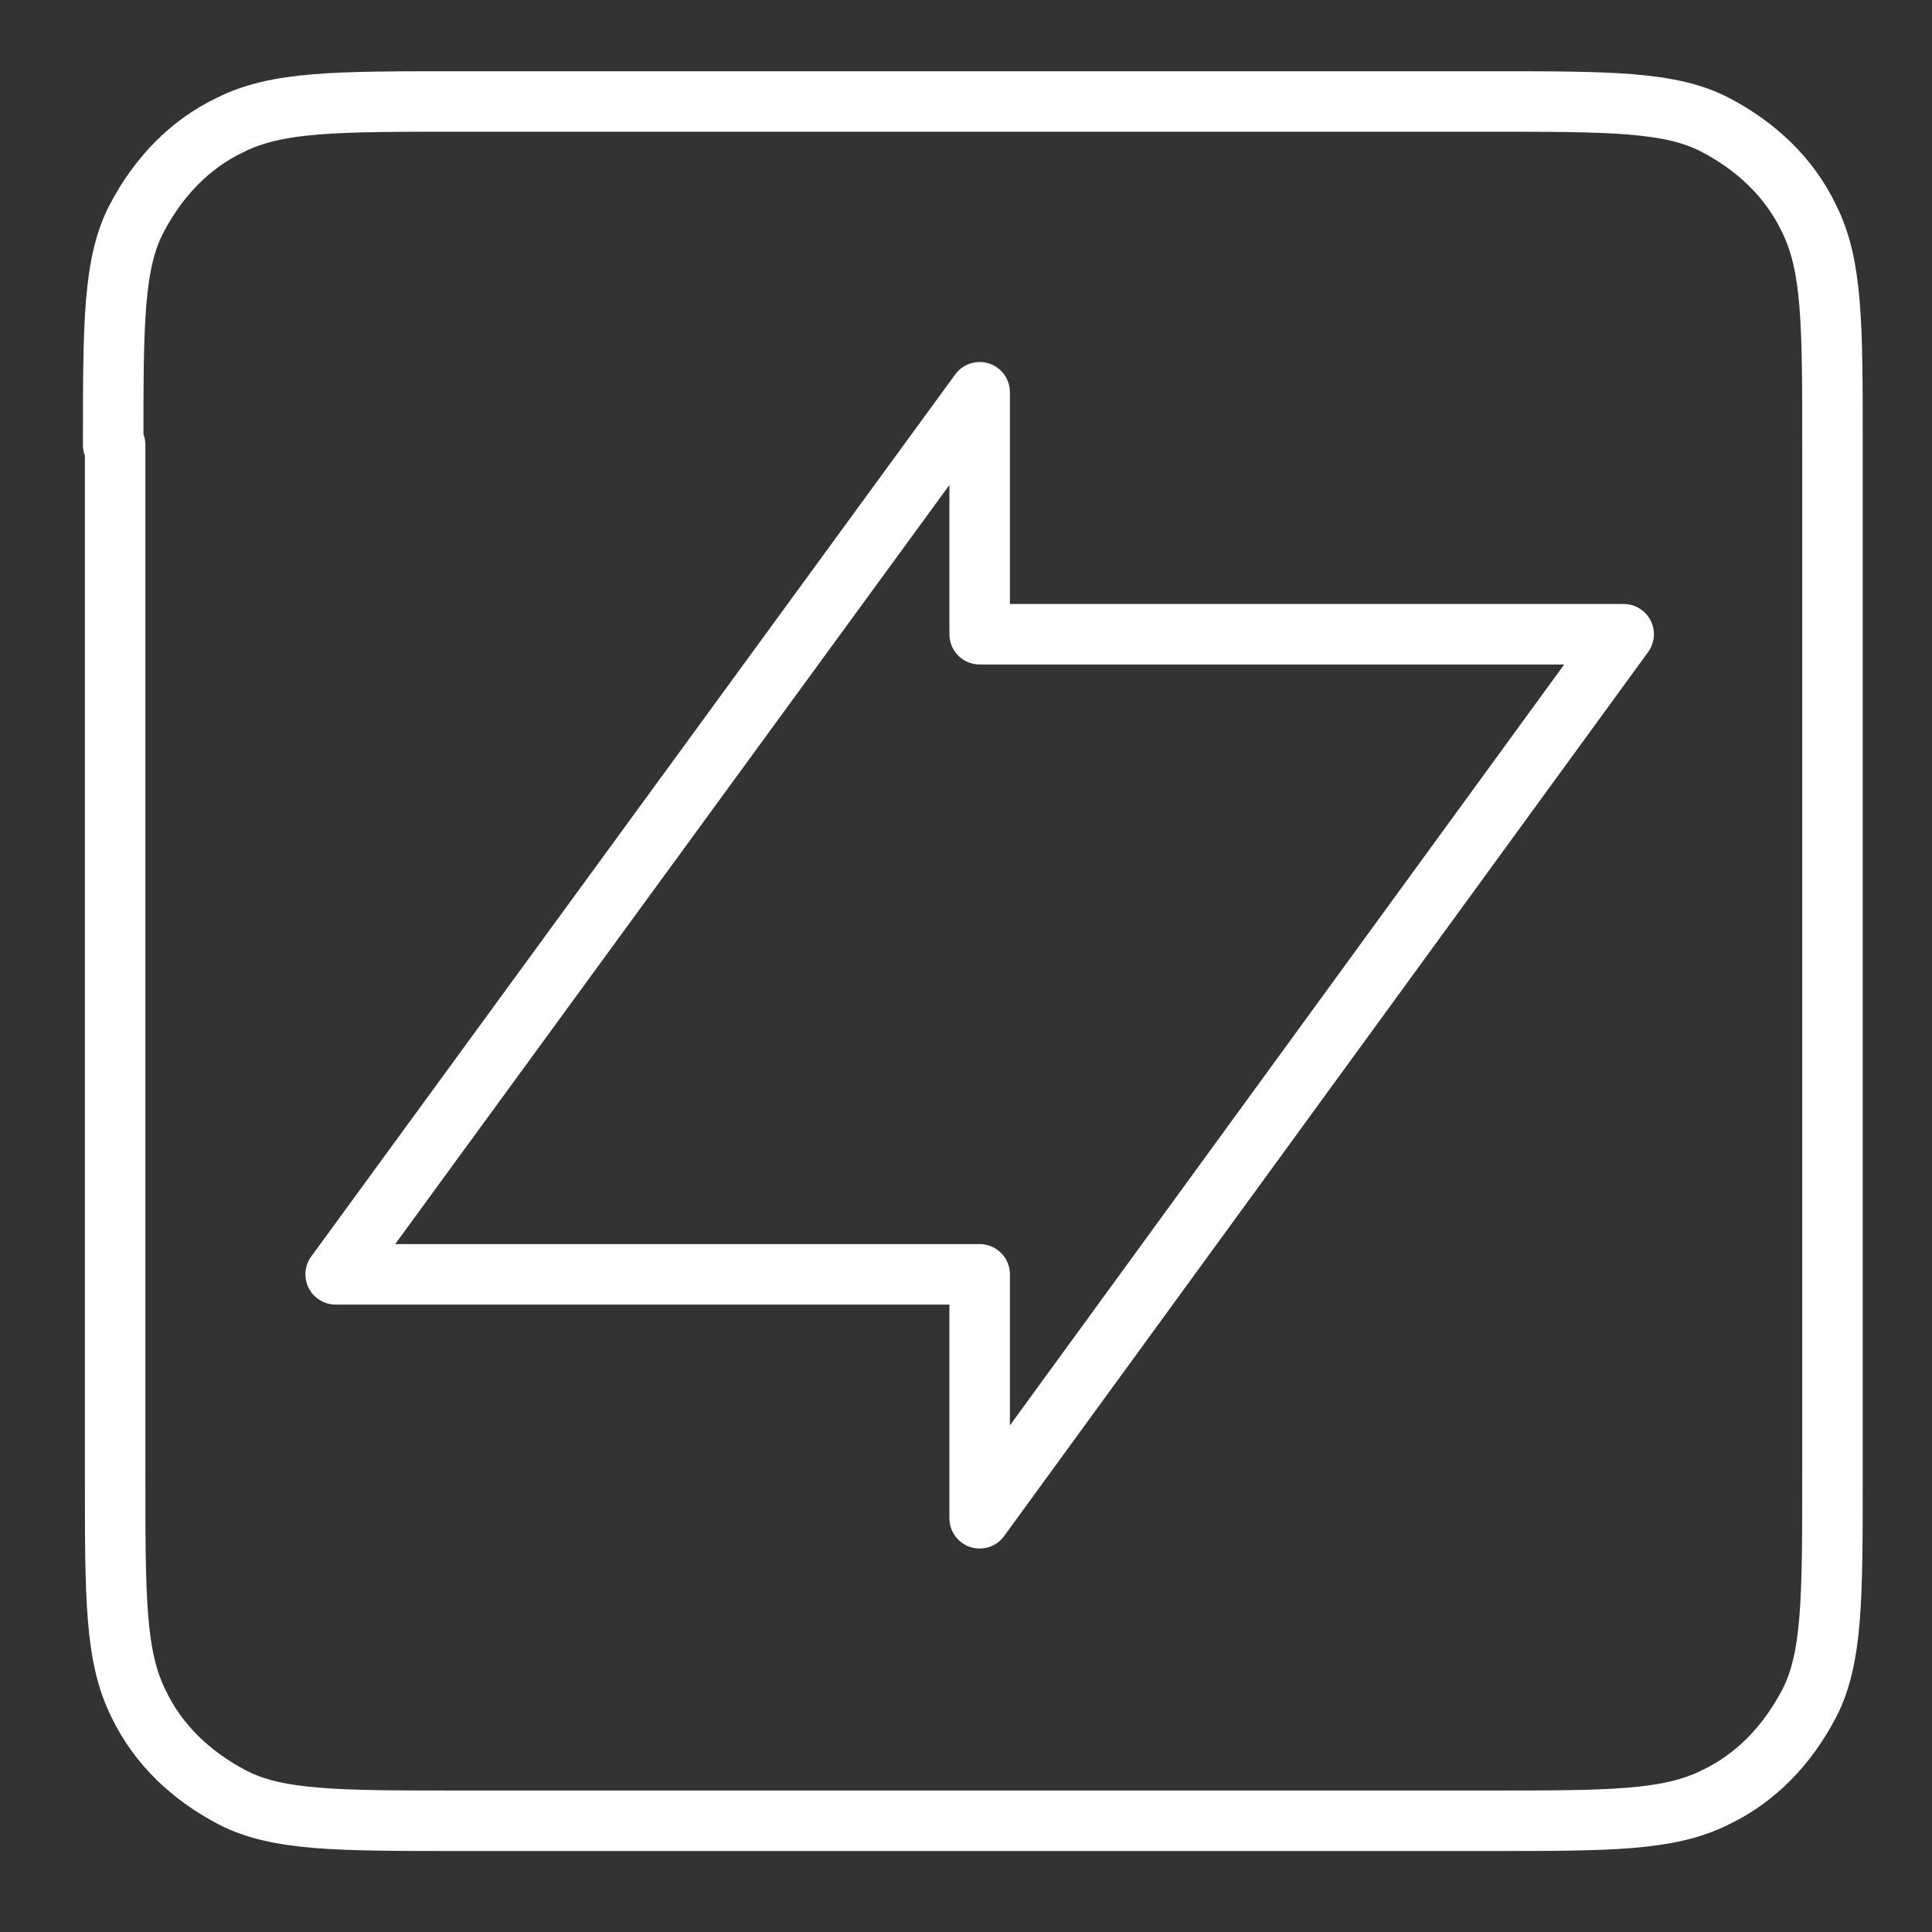
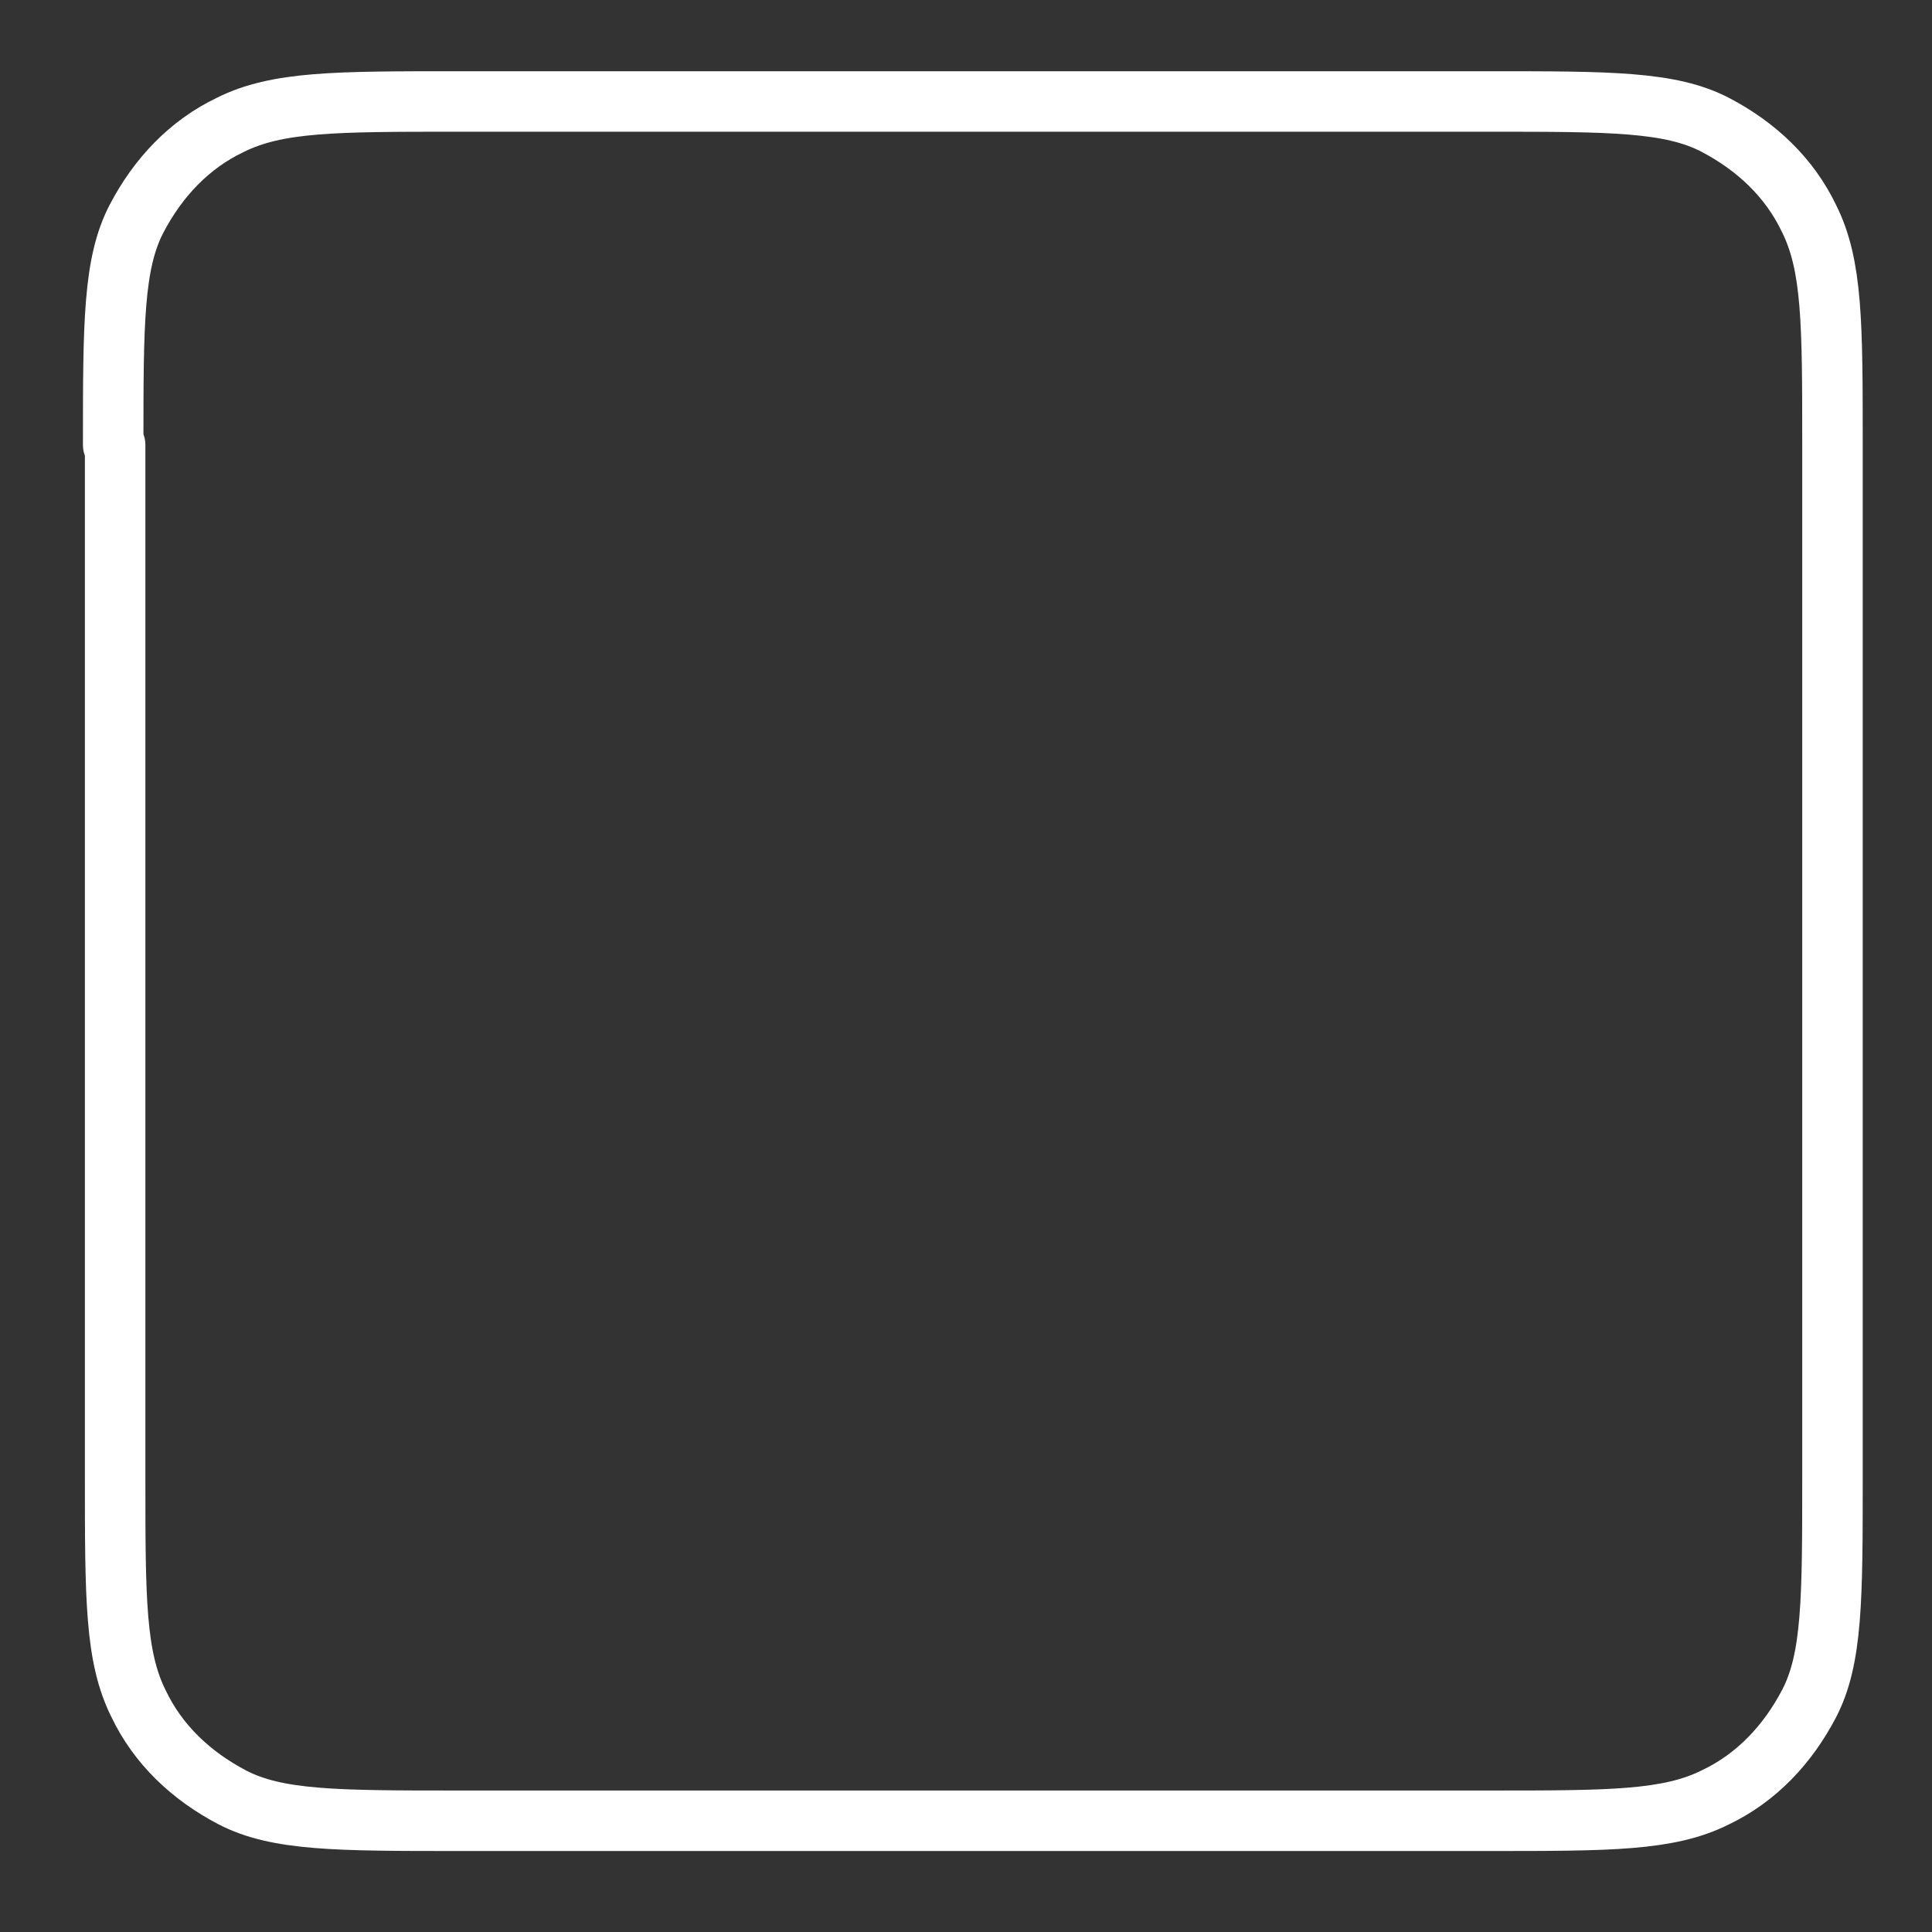
<svg xmlns="http://www.w3.org/2000/svg" id="Calque_1" version="1.1" viewBox="0 0 99 99">
  <rect x="0" y="0" width="99" height="99" fill="#333333" stroke="none" />
  <defs>
    <style> .st0 { fill: none; stroke: #fff; stroke-linecap: round; stroke-linejoin: round; stroke-width: 3.1px; } </style>
  </defs>
  <g id="SVGRepo_iconCarrier">
    <path class="st0" d="M5.8,22.8c0-6.2,0-9.3,1.2-11.6,1.1-2.1,2.7-3.8,4.8-4.8,2.4-1.2,5.4-1.2,11.6-1.2h52.9c6.2,0,9.3,0,11.6,1.2,2.1,1.1,3.8,2.7,4.8,4.8,1.2,2.4,1.2,5.4,1.2,11.6v52.9c0,6.2,0,9.3-1.2,11.6-1.1,2.1-2.7,3.8-4.8,4.8-2.4,1.2-5.4,1.2-11.6,1.2H23.5c-6.2,0-9.3,0-11.6-1.2-2.1-1.1-3.8-2.7-4.8-4.8-1.2-2.4-1.2-5.4-1.2-11.6V22.8Z" />
-     <path class="st0" d="M50.2,77.7v-12.4H17.2L50.2,20.1v12.4h33l-33,45.3Z" />
  </g>
</svg>